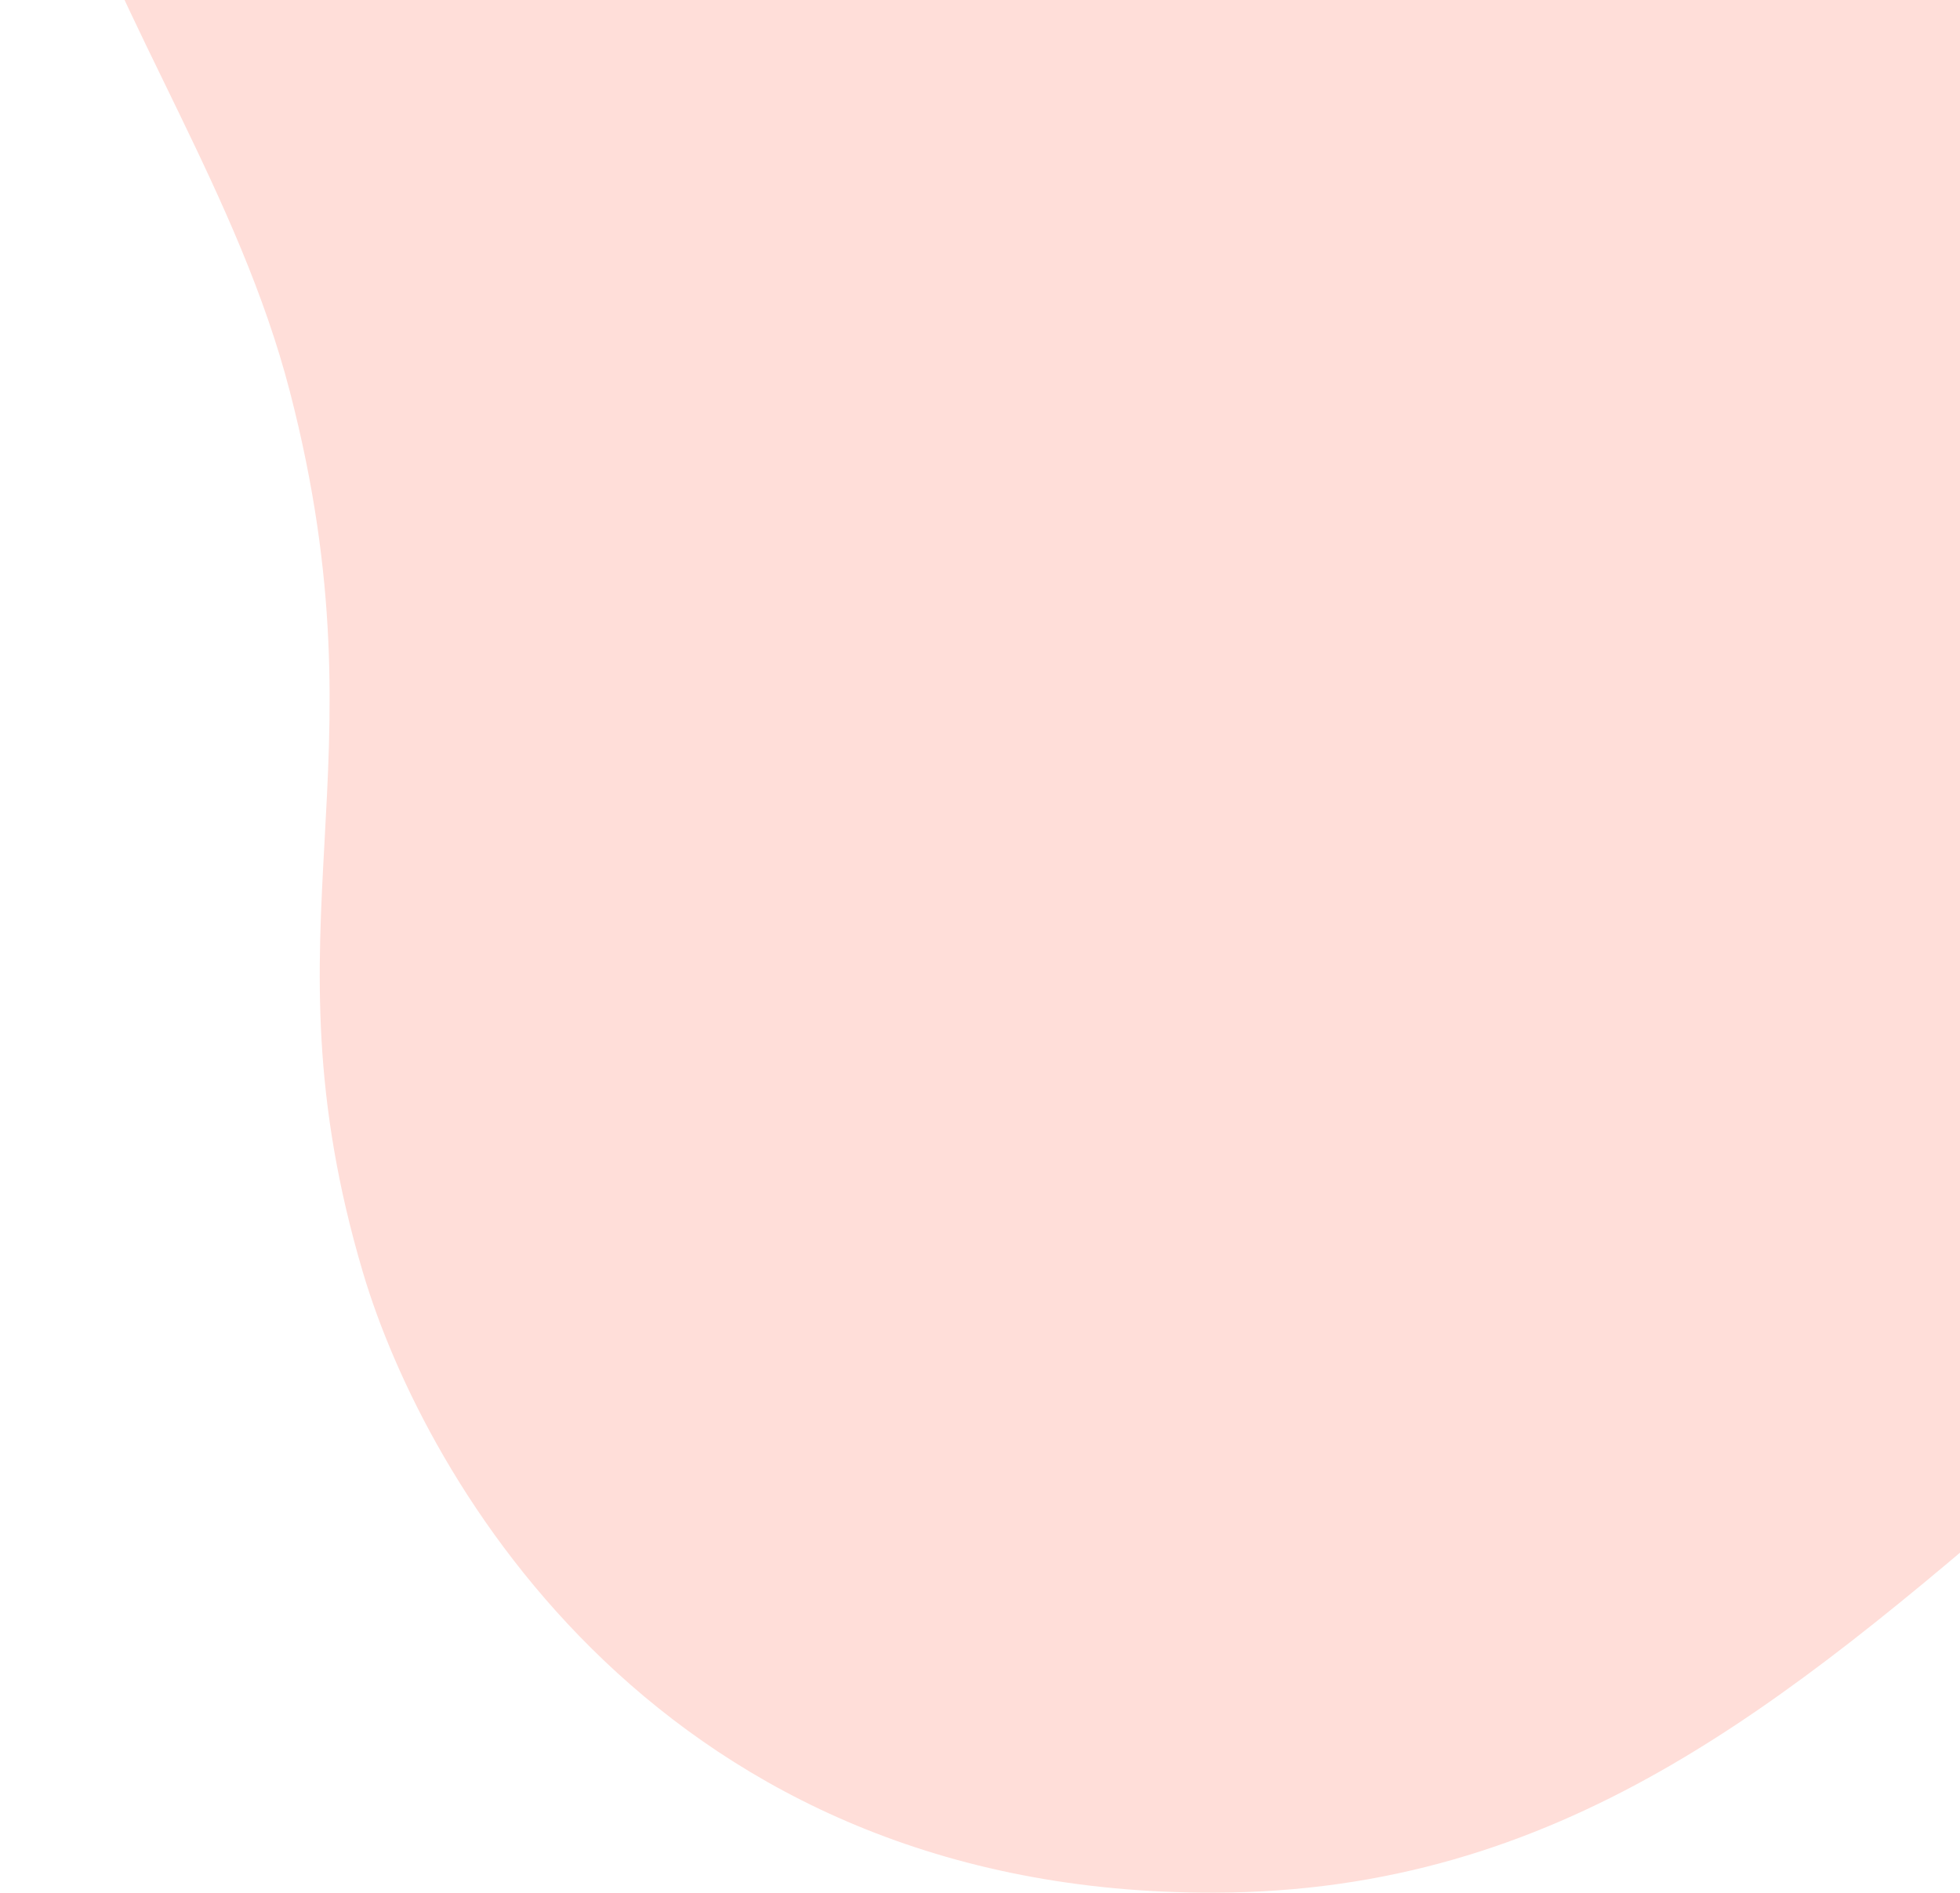
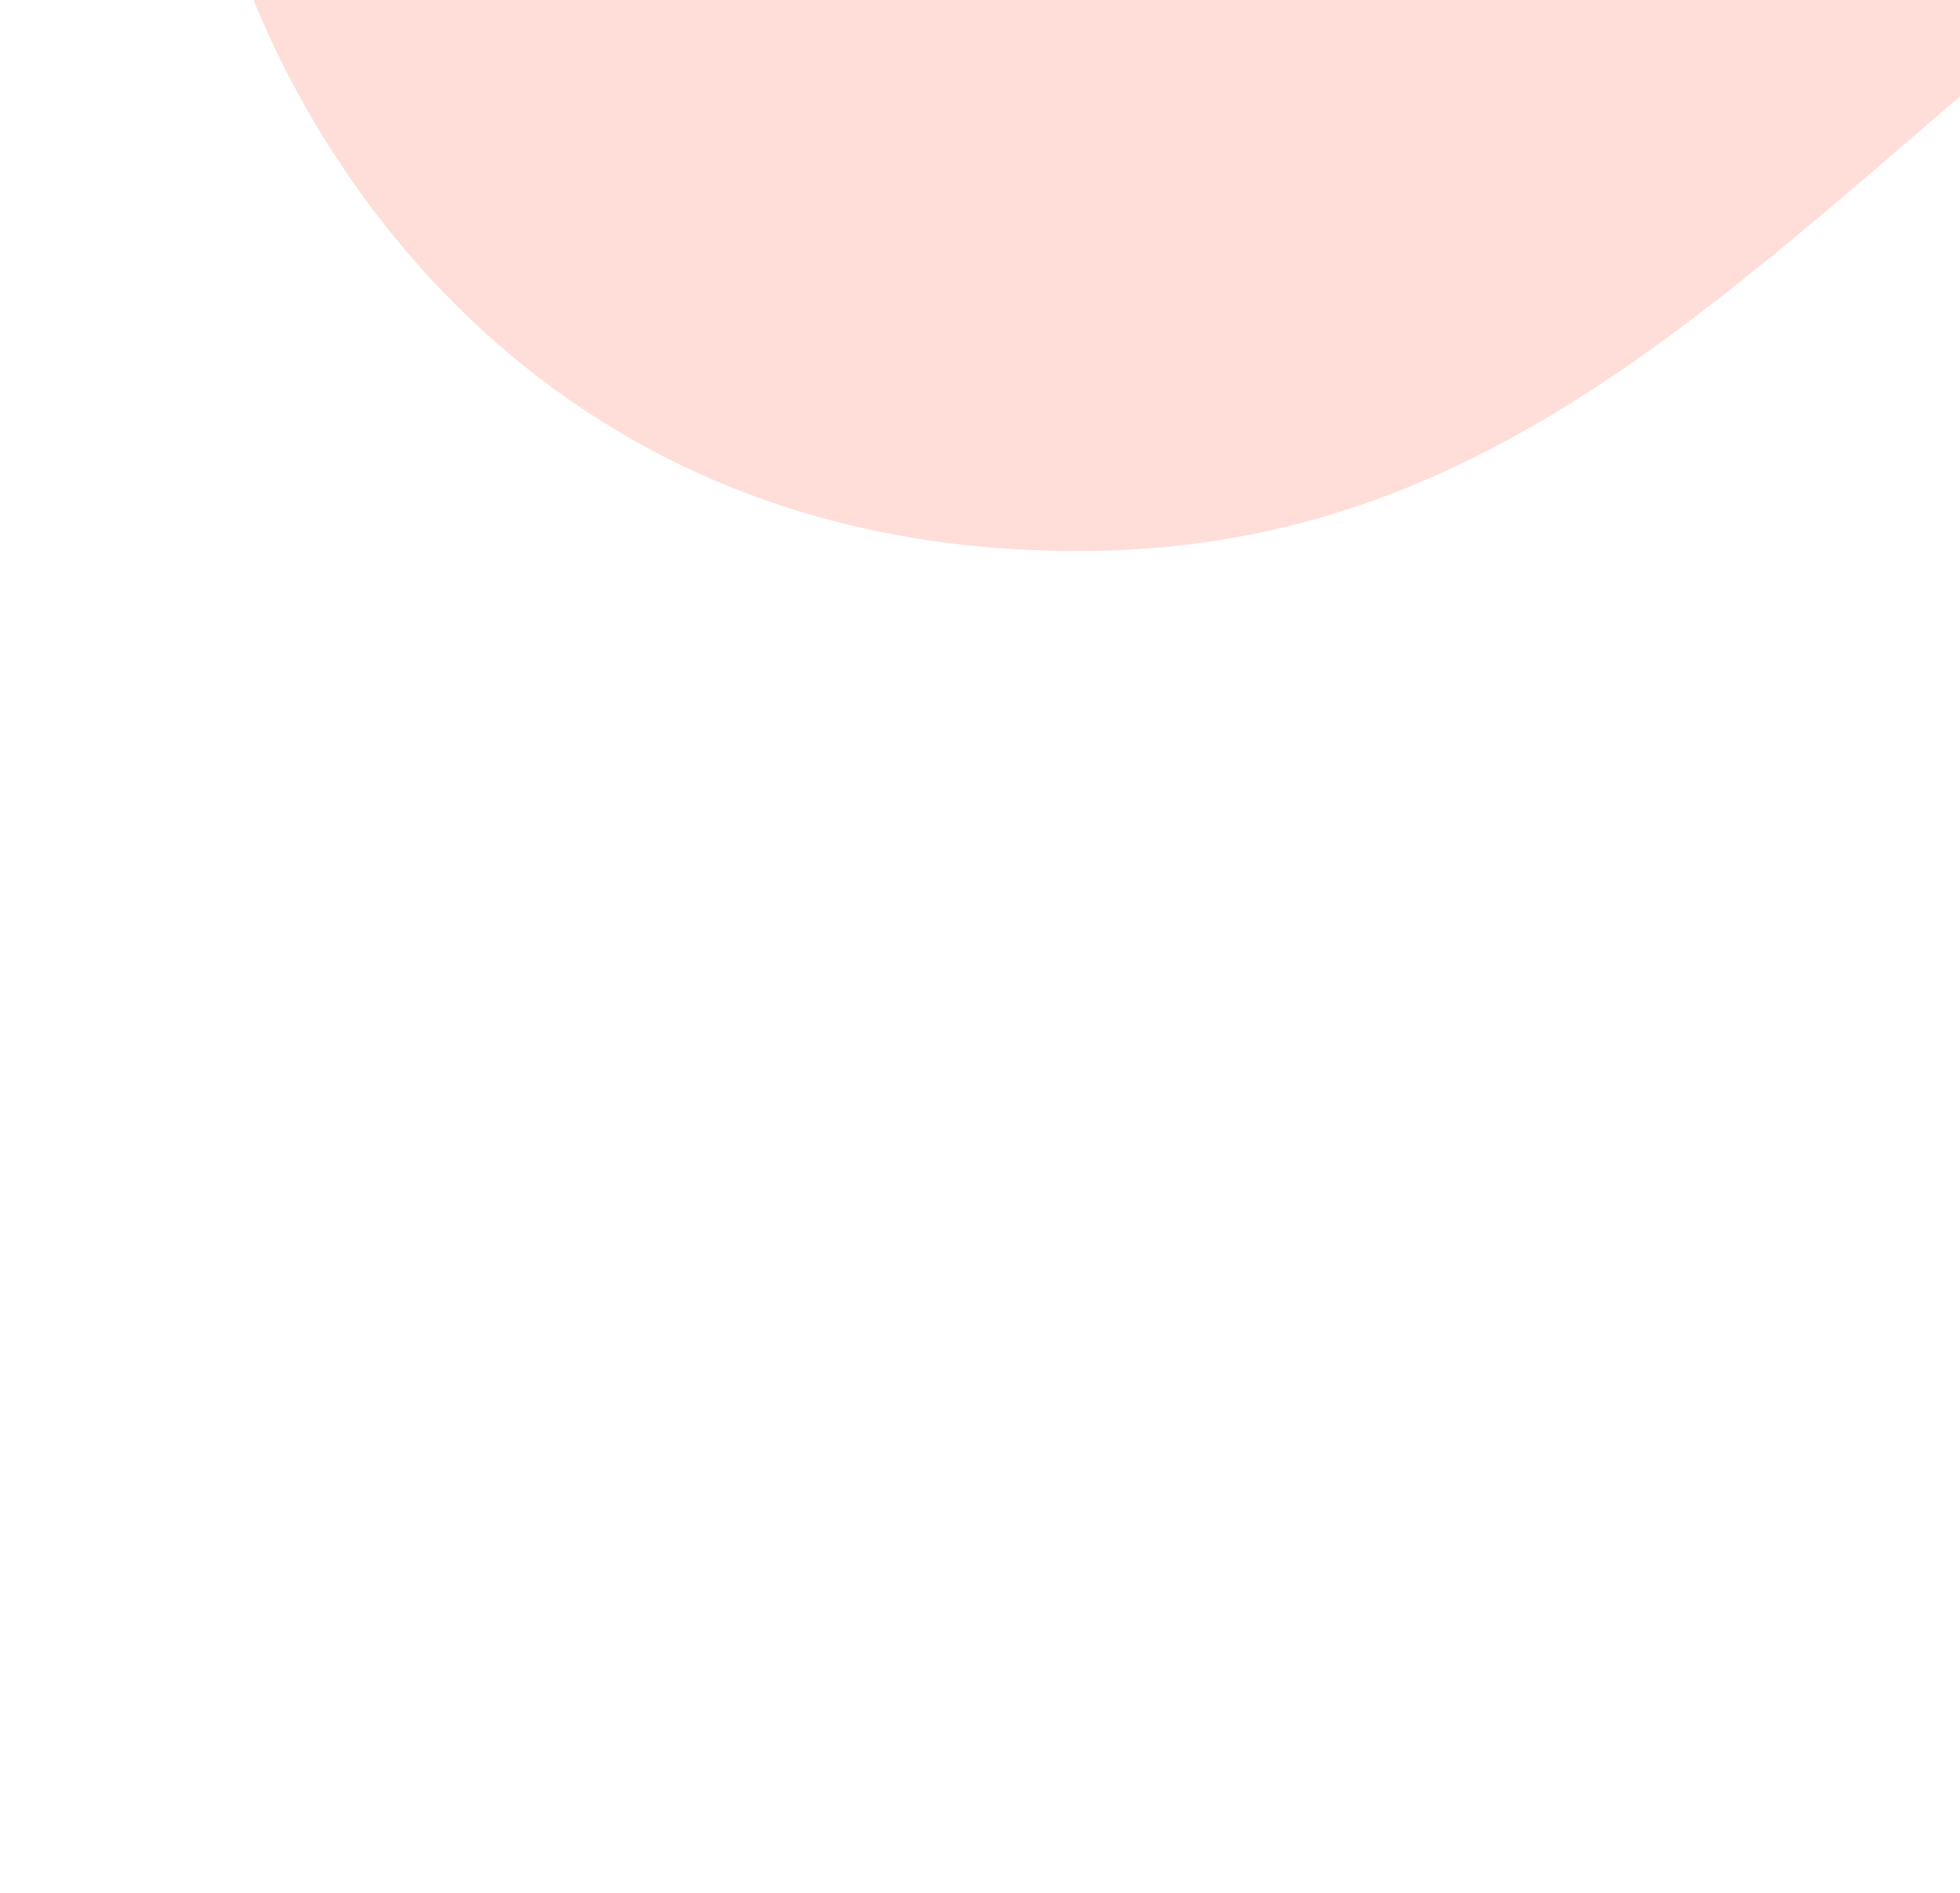
<svg xmlns="http://www.w3.org/2000/svg" width="322" height="311" viewBox="0 0 322 311" fill="none">
-   <path d="M25.636-156.095C-7.15-119.519-3.552-65.555 9.243-27.38 20.03 4.823 39.262 32.038 47.626 64.36c16.194 62.56-5.061 87.144 11.995 144.706 10.108 34.106 49.051 102.205 139.94 101.933 113.551-.336 146.377-122.32 305.733-169.489 84.132-24.896 122.611-26.383 182.058-29.581 47.699-2.566 92.144-6.395 101.156-51.966C802.102-8.792 719.594-47.71 671.087-88.739c-58.887-49.816-91.897-90.509-157.461-97.736-96.158-10.594-106.466 28.917-231.164 34.313-89.298 3.862-104.036-24.352-151.671-35.713-36.049-8.594-76.72.072-105.155 31.78z" fill="#FFDED9" />
+   <path d="M25.636-156.095c16.194 62.56-5.061 87.144 11.995 144.706 10.108 34.106 49.051 102.205 139.94 101.933 113.551-.336 146.377-122.32 305.733-169.489 84.132-24.896 122.611-26.383 182.058-29.581 47.699-2.566 92.144-6.395 101.156-51.966C802.102-8.792 719.594-47.71 671.087-88.739c-58.887-49.816-91.897-90.509-157.461-97.736-96.158-10.594-106.466 28.917-231.164 34.313-89.298 3.862-104.036-24.352-151.671-35.713-36.049-8.594-76.72.072-105.155 31.78z" fill="#FFDED9" />
</svg>